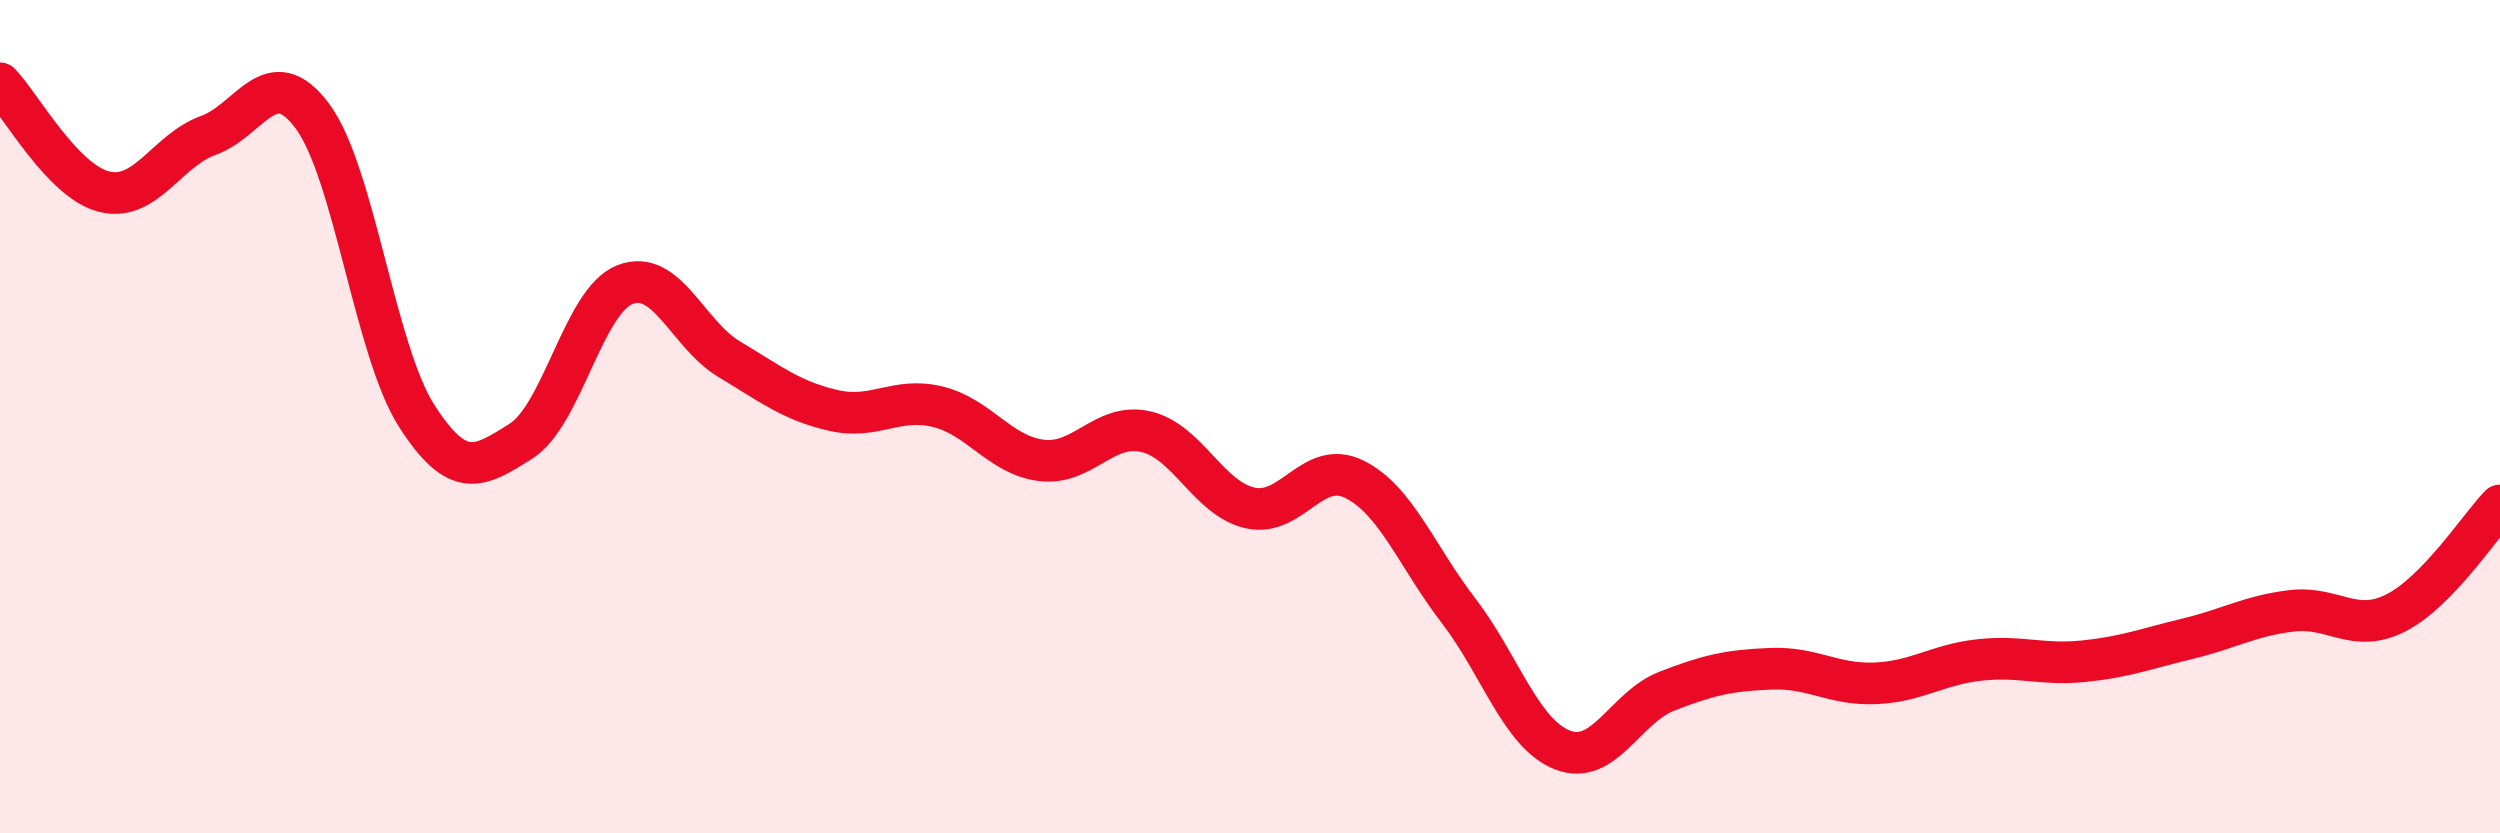
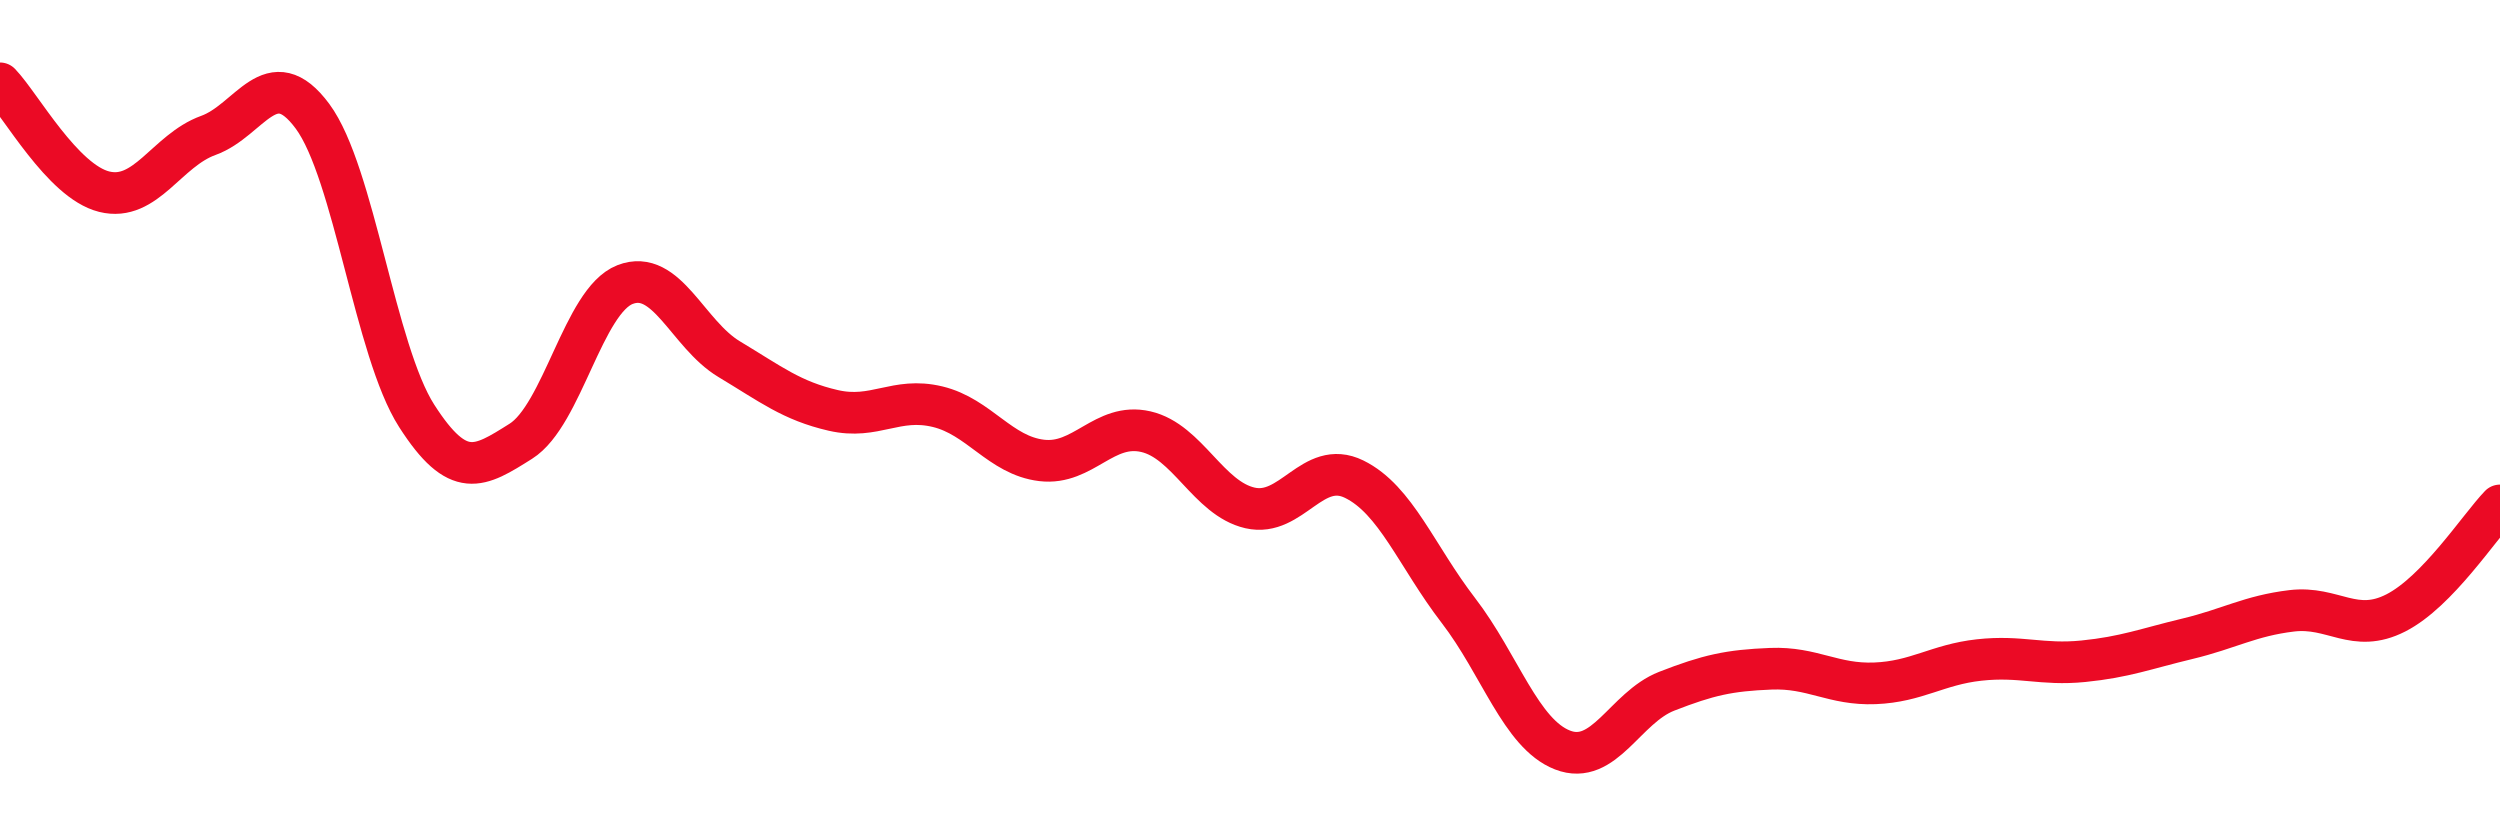
<svg xmlns="http://www.w3.org/2000/svg" width="60" height="20" viewBox="0 0 60 20">
-   <path d="M 0,2 C 0.5,2.52 1.5,4.35 2.5,4.6 C 3.5,4.85 4,3.61 5,3.25 C 6,2.89 6.5,1.44 7.5,2.79 C 8.5,4.14 9,8.42 10,9.98 C 11,11.54 11.5,11.22 12.5,10.59 C 13.5,9.96 14,7.22 15,6.83 C 16,6.44 16.5,8.02 17.5,8.62 C 18.5,9.22 19,9.62 20,9.85 C 21,10.08 21.5,9.52 22.5,9.76 C 23.5,10 24,10.93 25,11.05 C 26,11.17 26.5,10.13 27.5,10.36 C 28.5,10.59 29,11.96 30,12.19 C 31,12.42 31.5,11.01 32.5,11.5 C 33.5,11.99 34,13.35 35,14.65 C 36,15.95 36.5,17.61 37.5,18 C 38.5,18.39 39,16.98 40,16.59 C 41,16.2 41.5,16.09 42.5,16.05 C 43.5,16.01 44,16.44 45,16.4 C 46,16.36 46.5,15.95 47.5,15.84 C 48.5,15.73 49,15.97 50,15.87 C 51,15.77 51.5,15.57 52.5,15.33 C 53.5,15.09 54,14.78 55,14.66 C 56,14.54 56.5,15.22 57.5,14.71 C 58.5,14.2 59.5,12.65 60,12.13L60 20L0 20Z" fill="#EB0A25" opacity="0.1" stroke-linecap="round" stroke-linejoin="round" />
  <path d="M 0,2 C 0.5,2.52 1.5,4.35 2.5,4.6 C 3.5,4.85 4,3.61 5,3.25 C 6,2.89 6.5,1.44 7.5,2.79 C 8.5,4.14 9,8.42 10,9.98 C 11,11.54 11.5,11.22 12.5,10.59 C 13.5,9.96 14,7.22 15,6.83 C 16,6.44 16.5,8.02 17.5,8.62 C 18.5,9.22 19,9.62 20,9.85 C 21,10.08 21.5,9.52 22.5,9.76 C 23.5,10 24,10.93 25,11.05 C 26,11.17 26.5,10.13 27.5,10.36 C 28.5,10.59 29,11.96 30,12.19 C 31,12.42 31.5,11.01 32.5,11.5 C 33.5,11.99 34,13.35 35,14.65 C 36,15.95 36.5,17.61 37.5,18 C 38.5,18.39 39,16.98 40,16.59 C 41,16.2 41.5,16.09 42.5,16.05 C 43.5,16.01 44,16.44 45,16.4 C 46,16.36 46.5,15.95 47.5,15.84 C 48.5,15.73 49,15.97 50,15.87 C 51,15.77 51.5,15.57 52.5,15.33 C 53.5,15.09 54,14.78 55,14.66 C 56,14.54 56.5,15.22 57.5,14.71 C 58.5,14.2 59.5,12.65 60,12.13" stroke="#EB0A25" stroke-width="1" fill="none" stroke-linecap="round" stroke-linejoin="round" />
</svg>